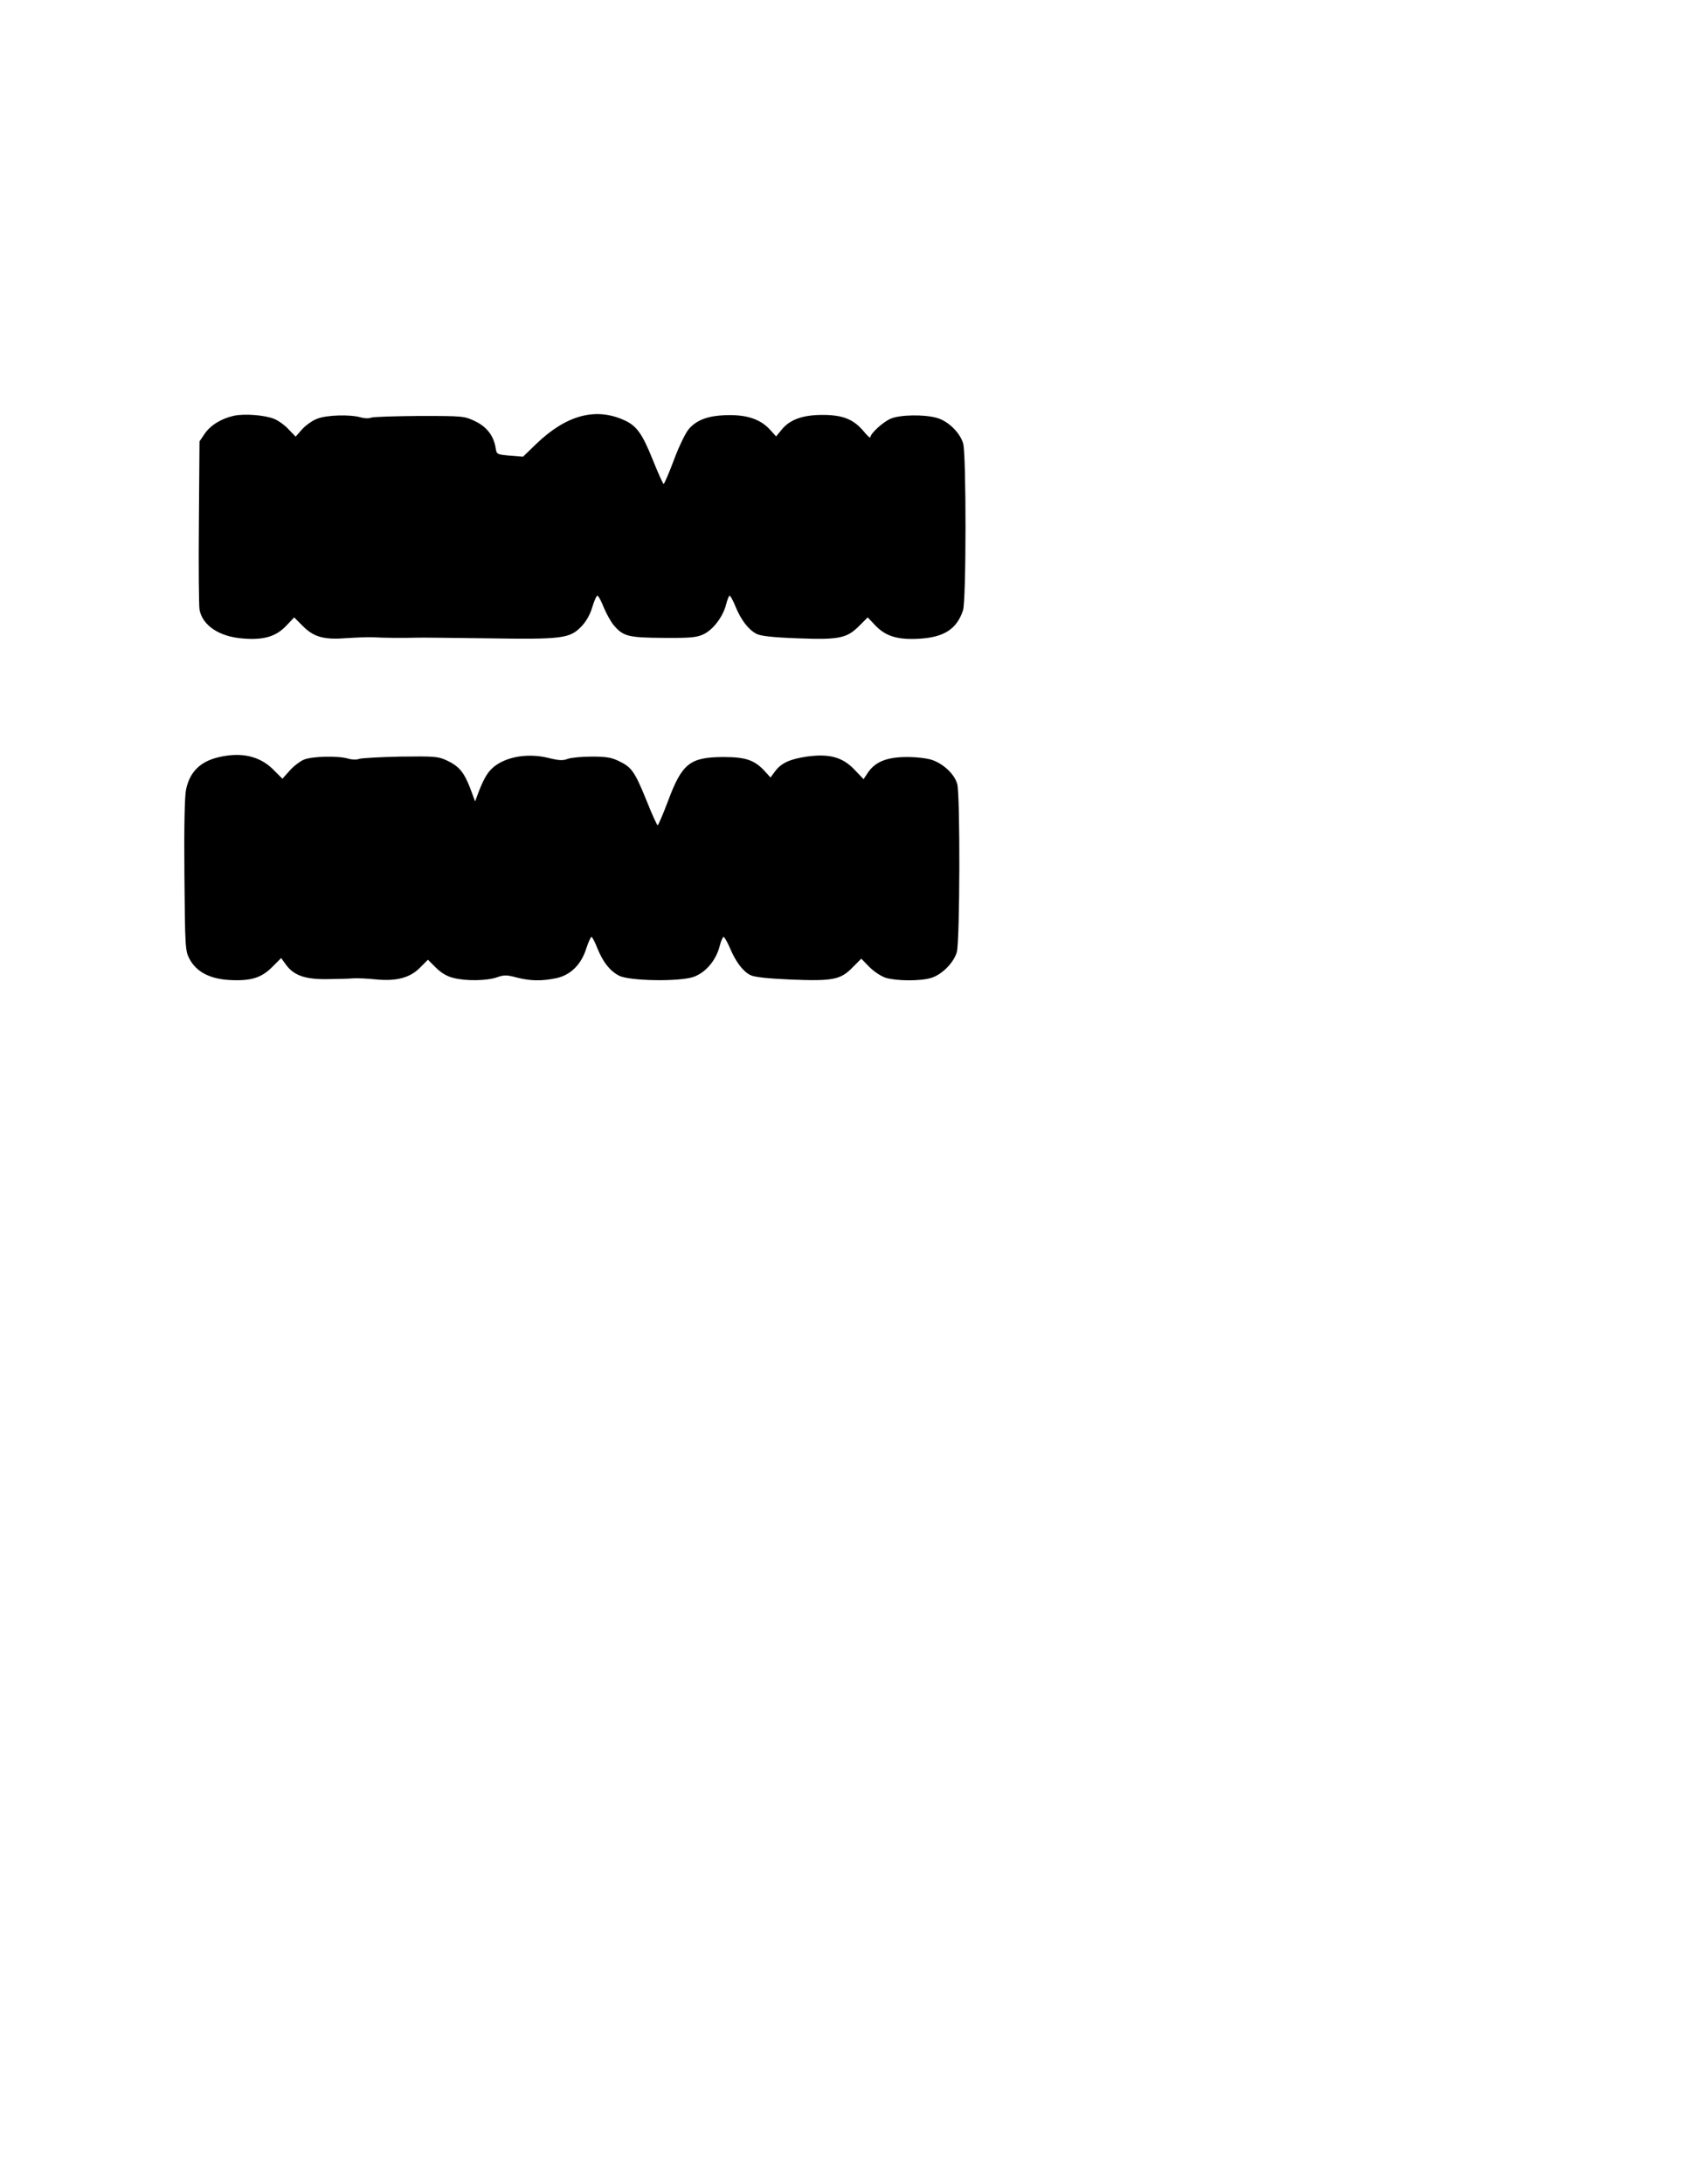
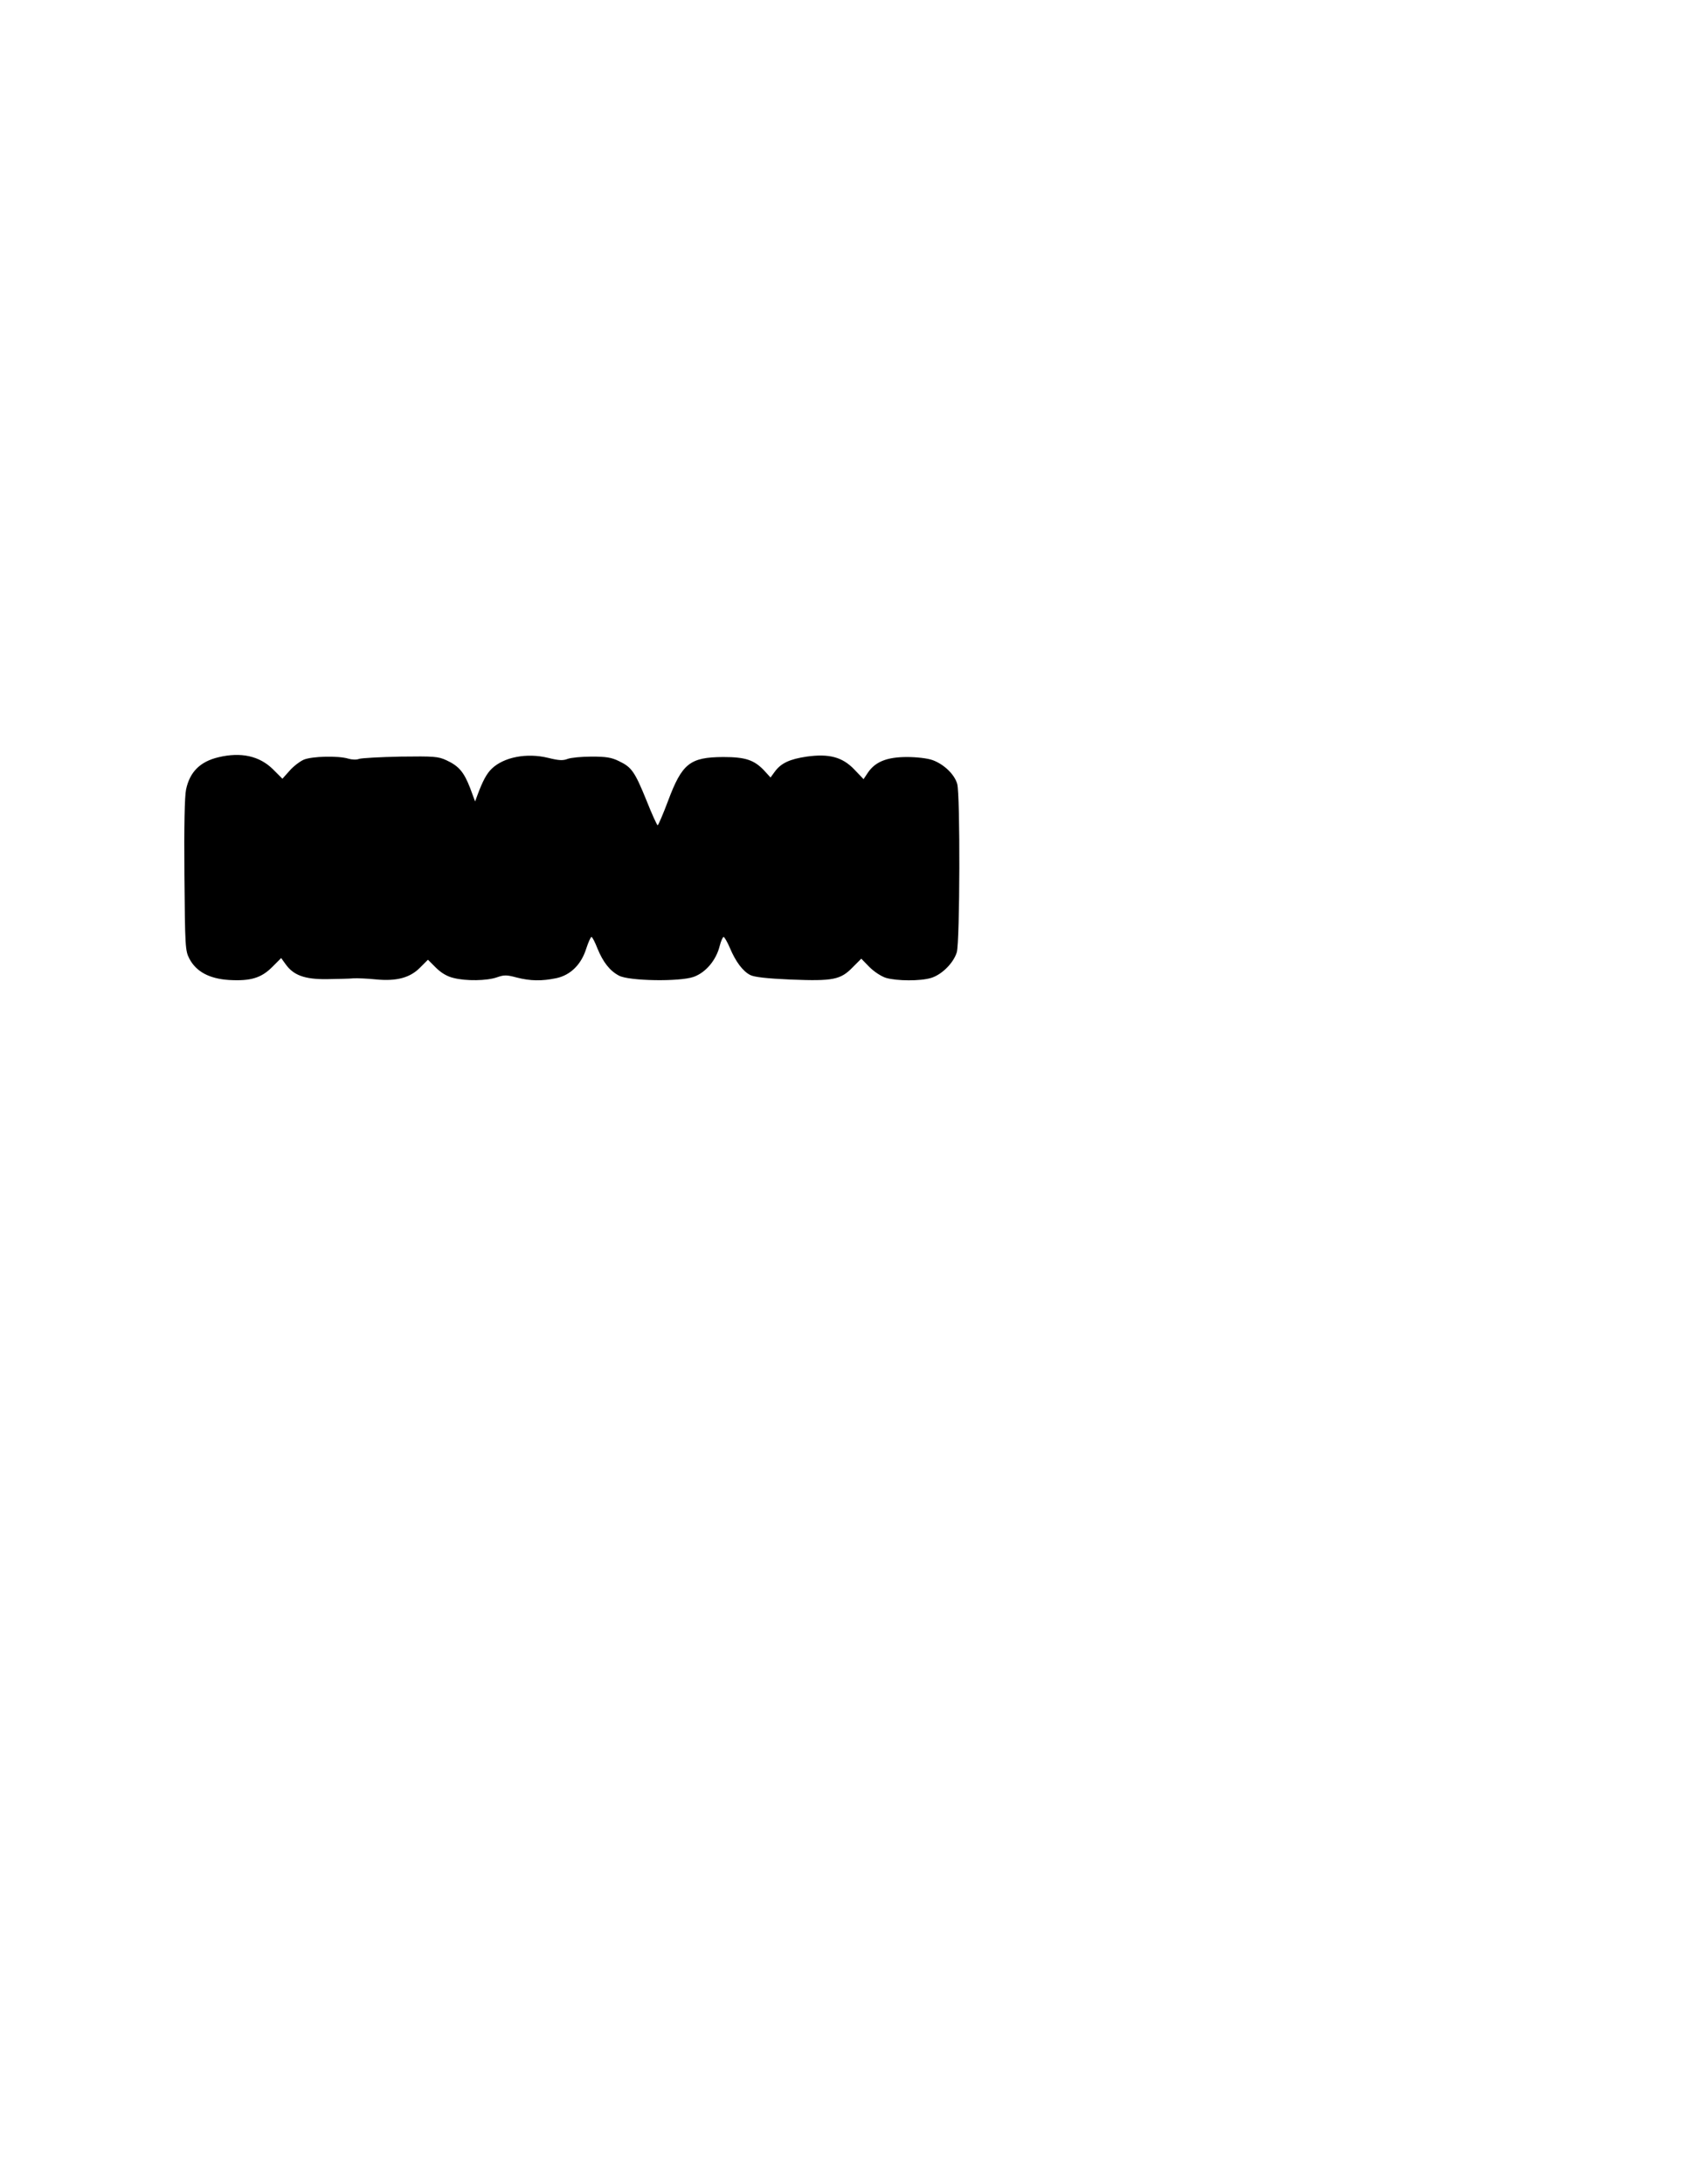
<svg xmlns="http://www.w3.org/2000/svg" version="1.0" width="215.9mm" height="279.4mm" viewBox="0 0 816 1056" preserveAspectRatio="xMidYMid meet">
  <g transform="translate(0,1056) scale(0.1,-0.1)" fill="#000000" stroke="none">
-     <path d="M1132 8550 c-60 -13 -113 -45 -142 -87 l-25 -37 -3 -390 c-2 -215 0 -405 3 -423 14 -77 96 -132 211 -140 100 -8 158 9 208 61 l39 41 41 -41 c54 -55 104 -68 216 -59 47 3 103 5 125 4 40 -3 154 -4 210 -2 17 1 169 -1 339 -3 366 -6 402 -1 458 57 24 25 43 59 53 94 9 30 20 55 25 55 4 0 18 -25 30 -56 13 -31 34 -69 48 -86 46 -55 72 -61 242 -62 134 -1 160 2 194 18 47 23 93 85 108 143 6 24 14 43 17 43 4 0 18 -25 30 -56 27 -64 62 -109 101 -129 20 -10 80 -17 197 -21 202 -8 239 0 299 60 l41 41 39 -41 c50 -51 107 -68 211 -62 120 7 181 47 211 137 16 46 16 750 1 806 -15 53 -73 110 -129 125 -61 17 -177 15 -221 -4 -37 -15 -99 -72 -99 -90 0 -6 -14 6 -31 27 -48 58 -99 80 -194 81 -98 1 -163 -21 -203 -70 l-28 -34 -28 31 c-45 50 -108 73 -201 72 -95 -1 -153 -21 -193 -67 -15 -17 -48 -84 -72 -149 -24 -64 -47 -117 -50 -117 -3 0 -27 53 -53 118 -52 129 -79 165 -141 192 -138 61 -278 22 -422 -116 l-64 -62 -64 5 c-64 6 -64 6 -69 40 -10 57 -43 100 -100 127 -50 24 -58 25 -266 25 -117 -1 -223 -4 -235 -8 -11 -5 -34 -4 -51 1 -51 15 -166 12 -212 -7 -24 -9 -56 -33 -73 -52 l-30 -34 -34 35 c-18 20 -49 42 -68 50 -45 19 -143 27 -196 16z" />
    <path d="M1057 6899 c-89 -21 -139 -71 -157 -156 -7 -33 -10 -178 -8 -414 3 -347 4 -366 24 -404 33 -63 97 -97 192 -103 105 -6 156 10 209 63 l43 43 21 -29 c38 -54 92 -74 199 -73 52 1 111 2 130 4 19 1 67 -1 106 -5 101 -10 166 7 215 56 l39 39 38 -38 c26 -26 55 -43 85 -50 61 -16 163 -14 211 3 34 12 47 12 95 -1 66 -17 122 -18 193 -3 68 15 120 66 144 144 10 30 21 55 25 55 4 0 17 -25 29 -56 27 -66 60 -108 104 -131 48 -26 293 -30 361 -6 59 21 109 81 126 149 6 24 15 44 19 44 4 0 18 -24 30 -52 28 -67 63 -114 99 -132 19 -10 81 -17 197 -22 204 -8 240 -1 299 60 l41 41 39 -40 c23 -23 58 -46 81 -53 53 -15 165 -16 218 0 52 16 108 72 124 124 15 51 17 761 2 814 -13 46 -64 95 -119 115 -25 9 -77 15 -124 15 -95 0 -152 -22 -188 -74 l-22 -33 -46 48 c-57 59 -121 76 -229 61 -81 -12 -123 -31 -153 -71 l-22 -30 -32 35 c-48 50 -90 64 -197 64 -161 -1 -199 -31 -267 -213 -24 -64 -47 -117 -50 -117 -3 0 -28 54 -54 120 -57 140 -72 161 -133 190 -36 18 -63 22 -132 22 -48 0 -100 -5 -116 -11 -23 -9 -43 -8 -95 5 -103 25 -213 4 -272 -52 -25 -24 -44 -59 -70 -129 l-11 -30 -24 65 c-30 77 -54 106 -114 134 -41 19 -60 20 -223 18 -98 -2 -188 -7 -200 -11 -12 -5 -35 -4 -52 1 -48 15 -176 12 -216 -5 -20 -9 -51 -33 -69 -54 l-34 -38 -46 46 c-65 64 -154 84 -263 58z" />
  </g>
</svg>